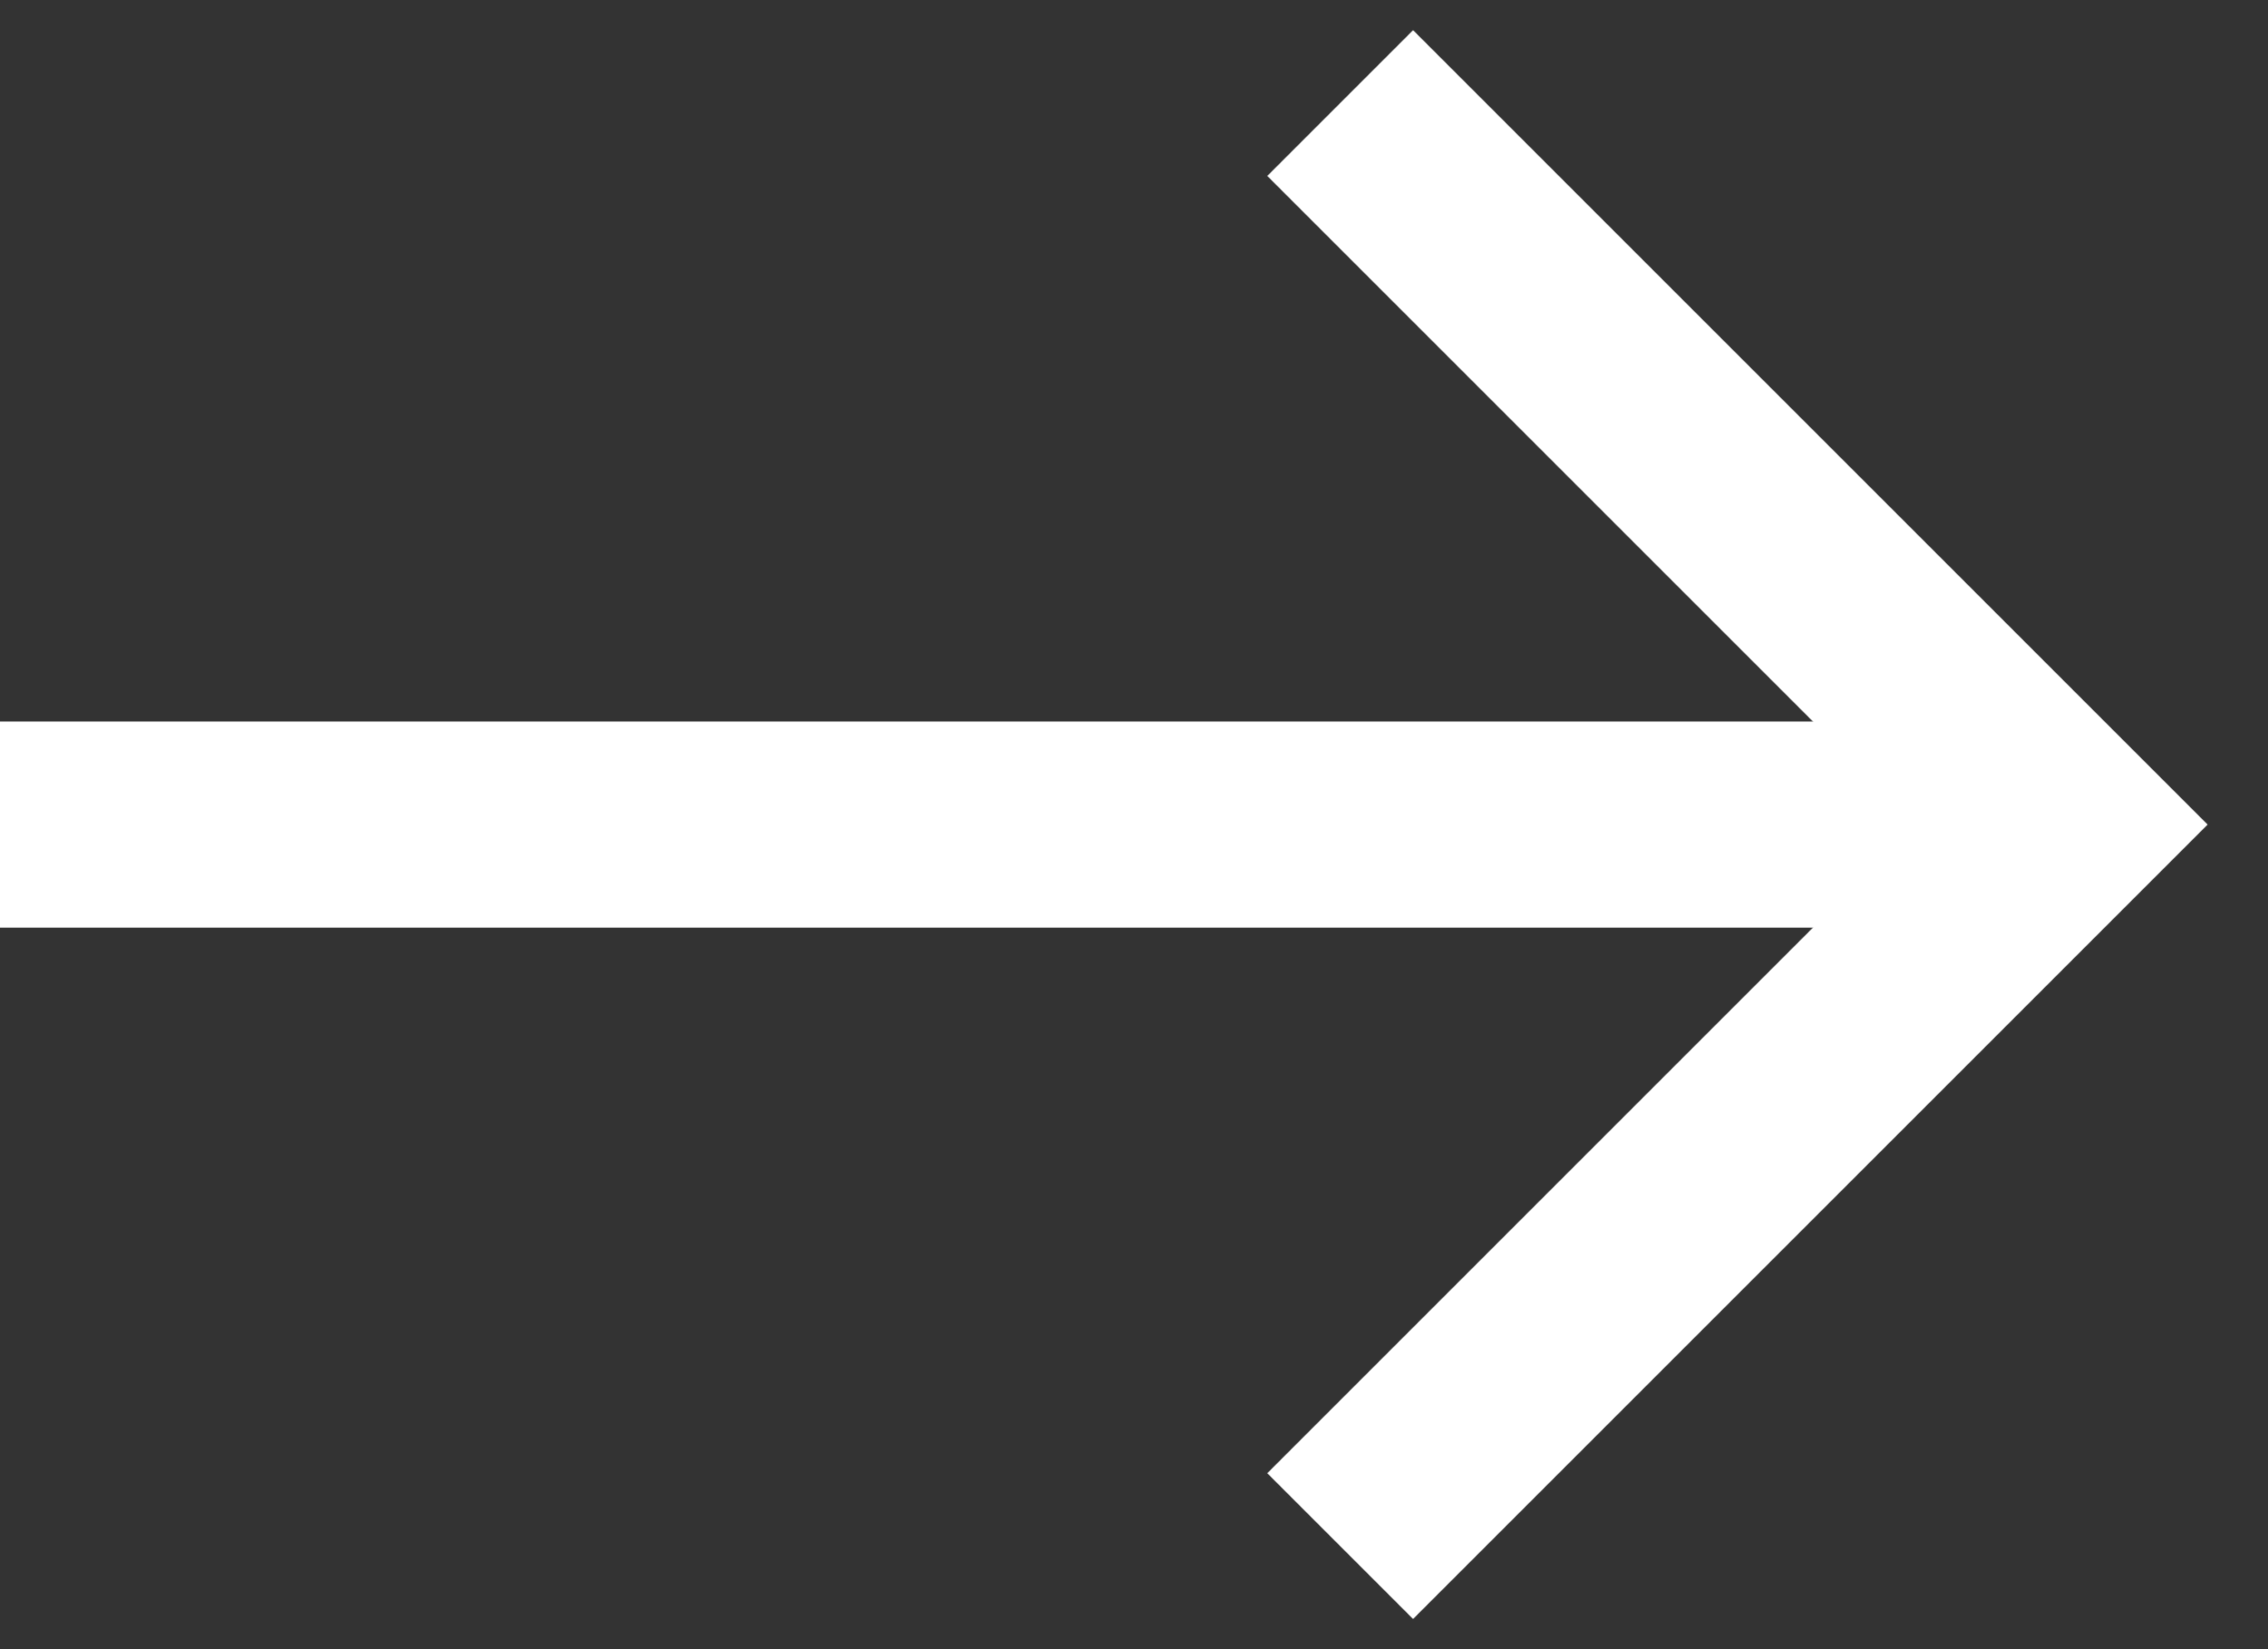
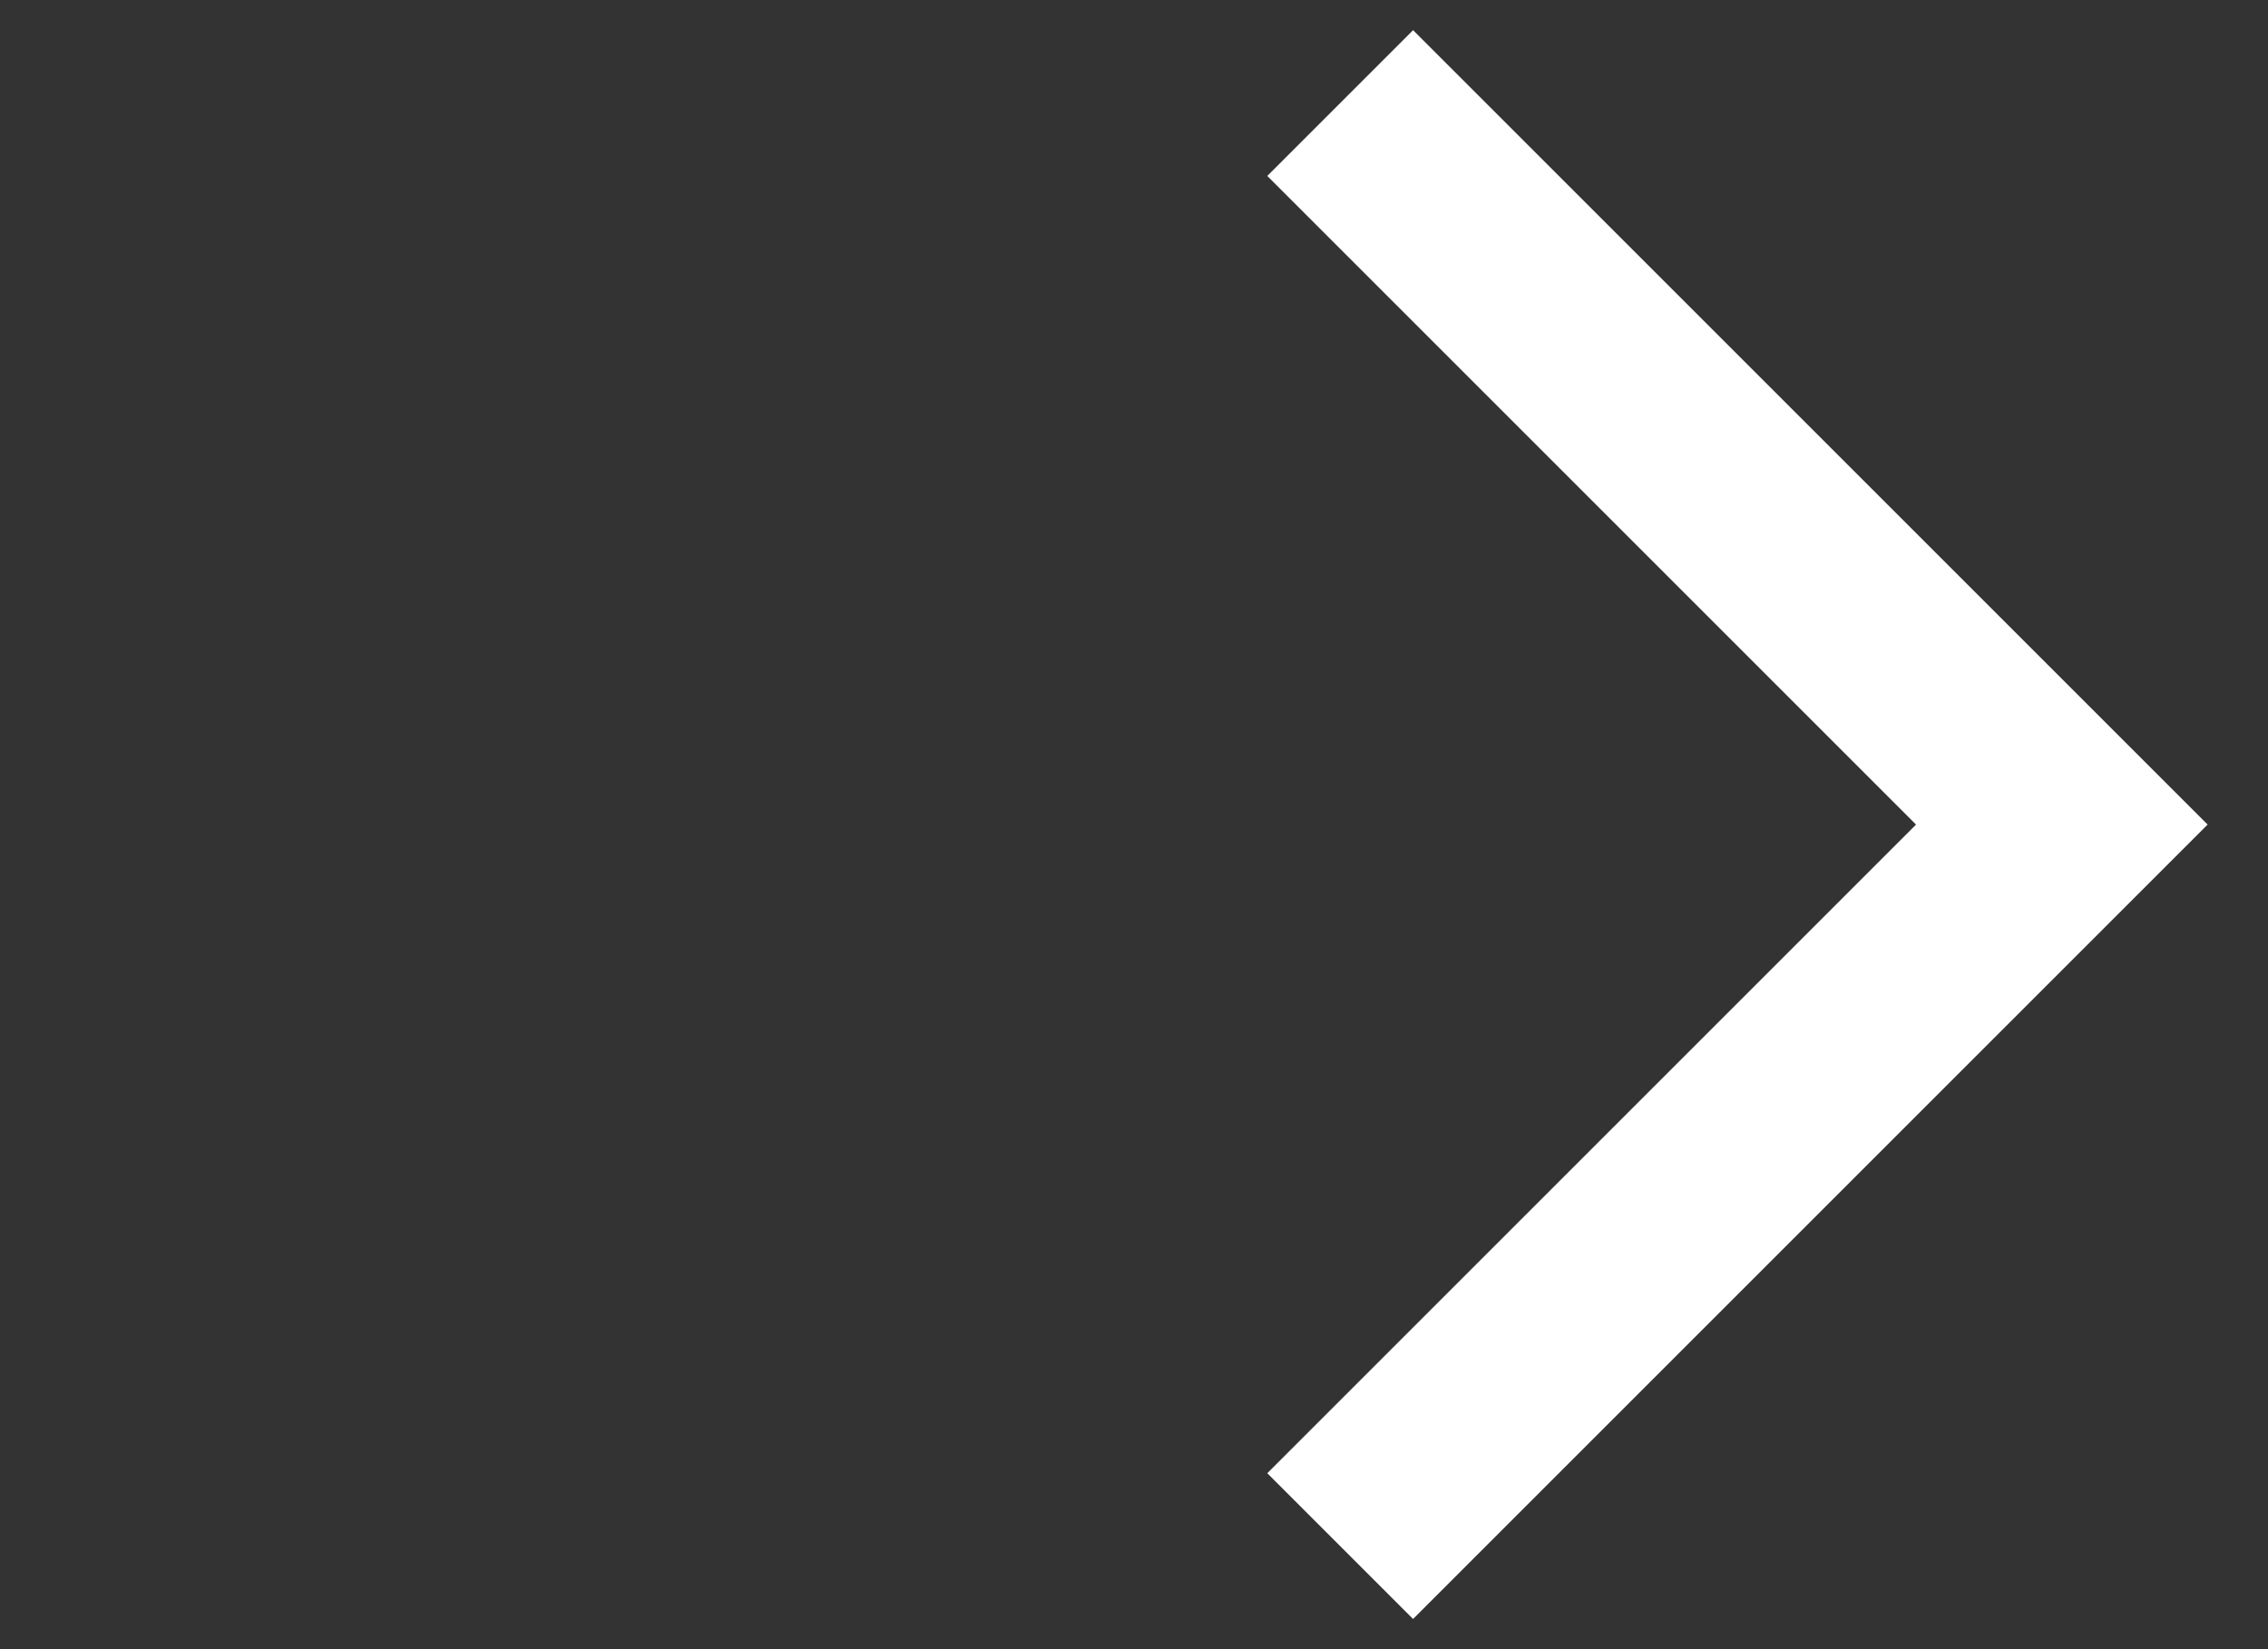
<svg xmlns="http://www.w3.org/2000/svg" width="22px" height="16px" viewBox="0 0 22 16" version="1.1">
  <rect x="0" y="0" width="22" height="16" fill="#333333" stroke="none" />
  <title>arrow-right-w</title>
  <desc>Created with Sketch.</desc>
  <defs />
  <g id="Page-1" stroke="none" stroke-width="1" fill="none" fill-rule="evenodd">
    <g id="arrow-right-w" transform="translate(0, 1)" stroke="#FFFFFF" stroke-width="2">
-       <path d="M0,7 L20,7" id="Shape" />
      <polyline id="Shape" points="13 0 20 7 13 14" />
    </g>
  </g>
</svg>